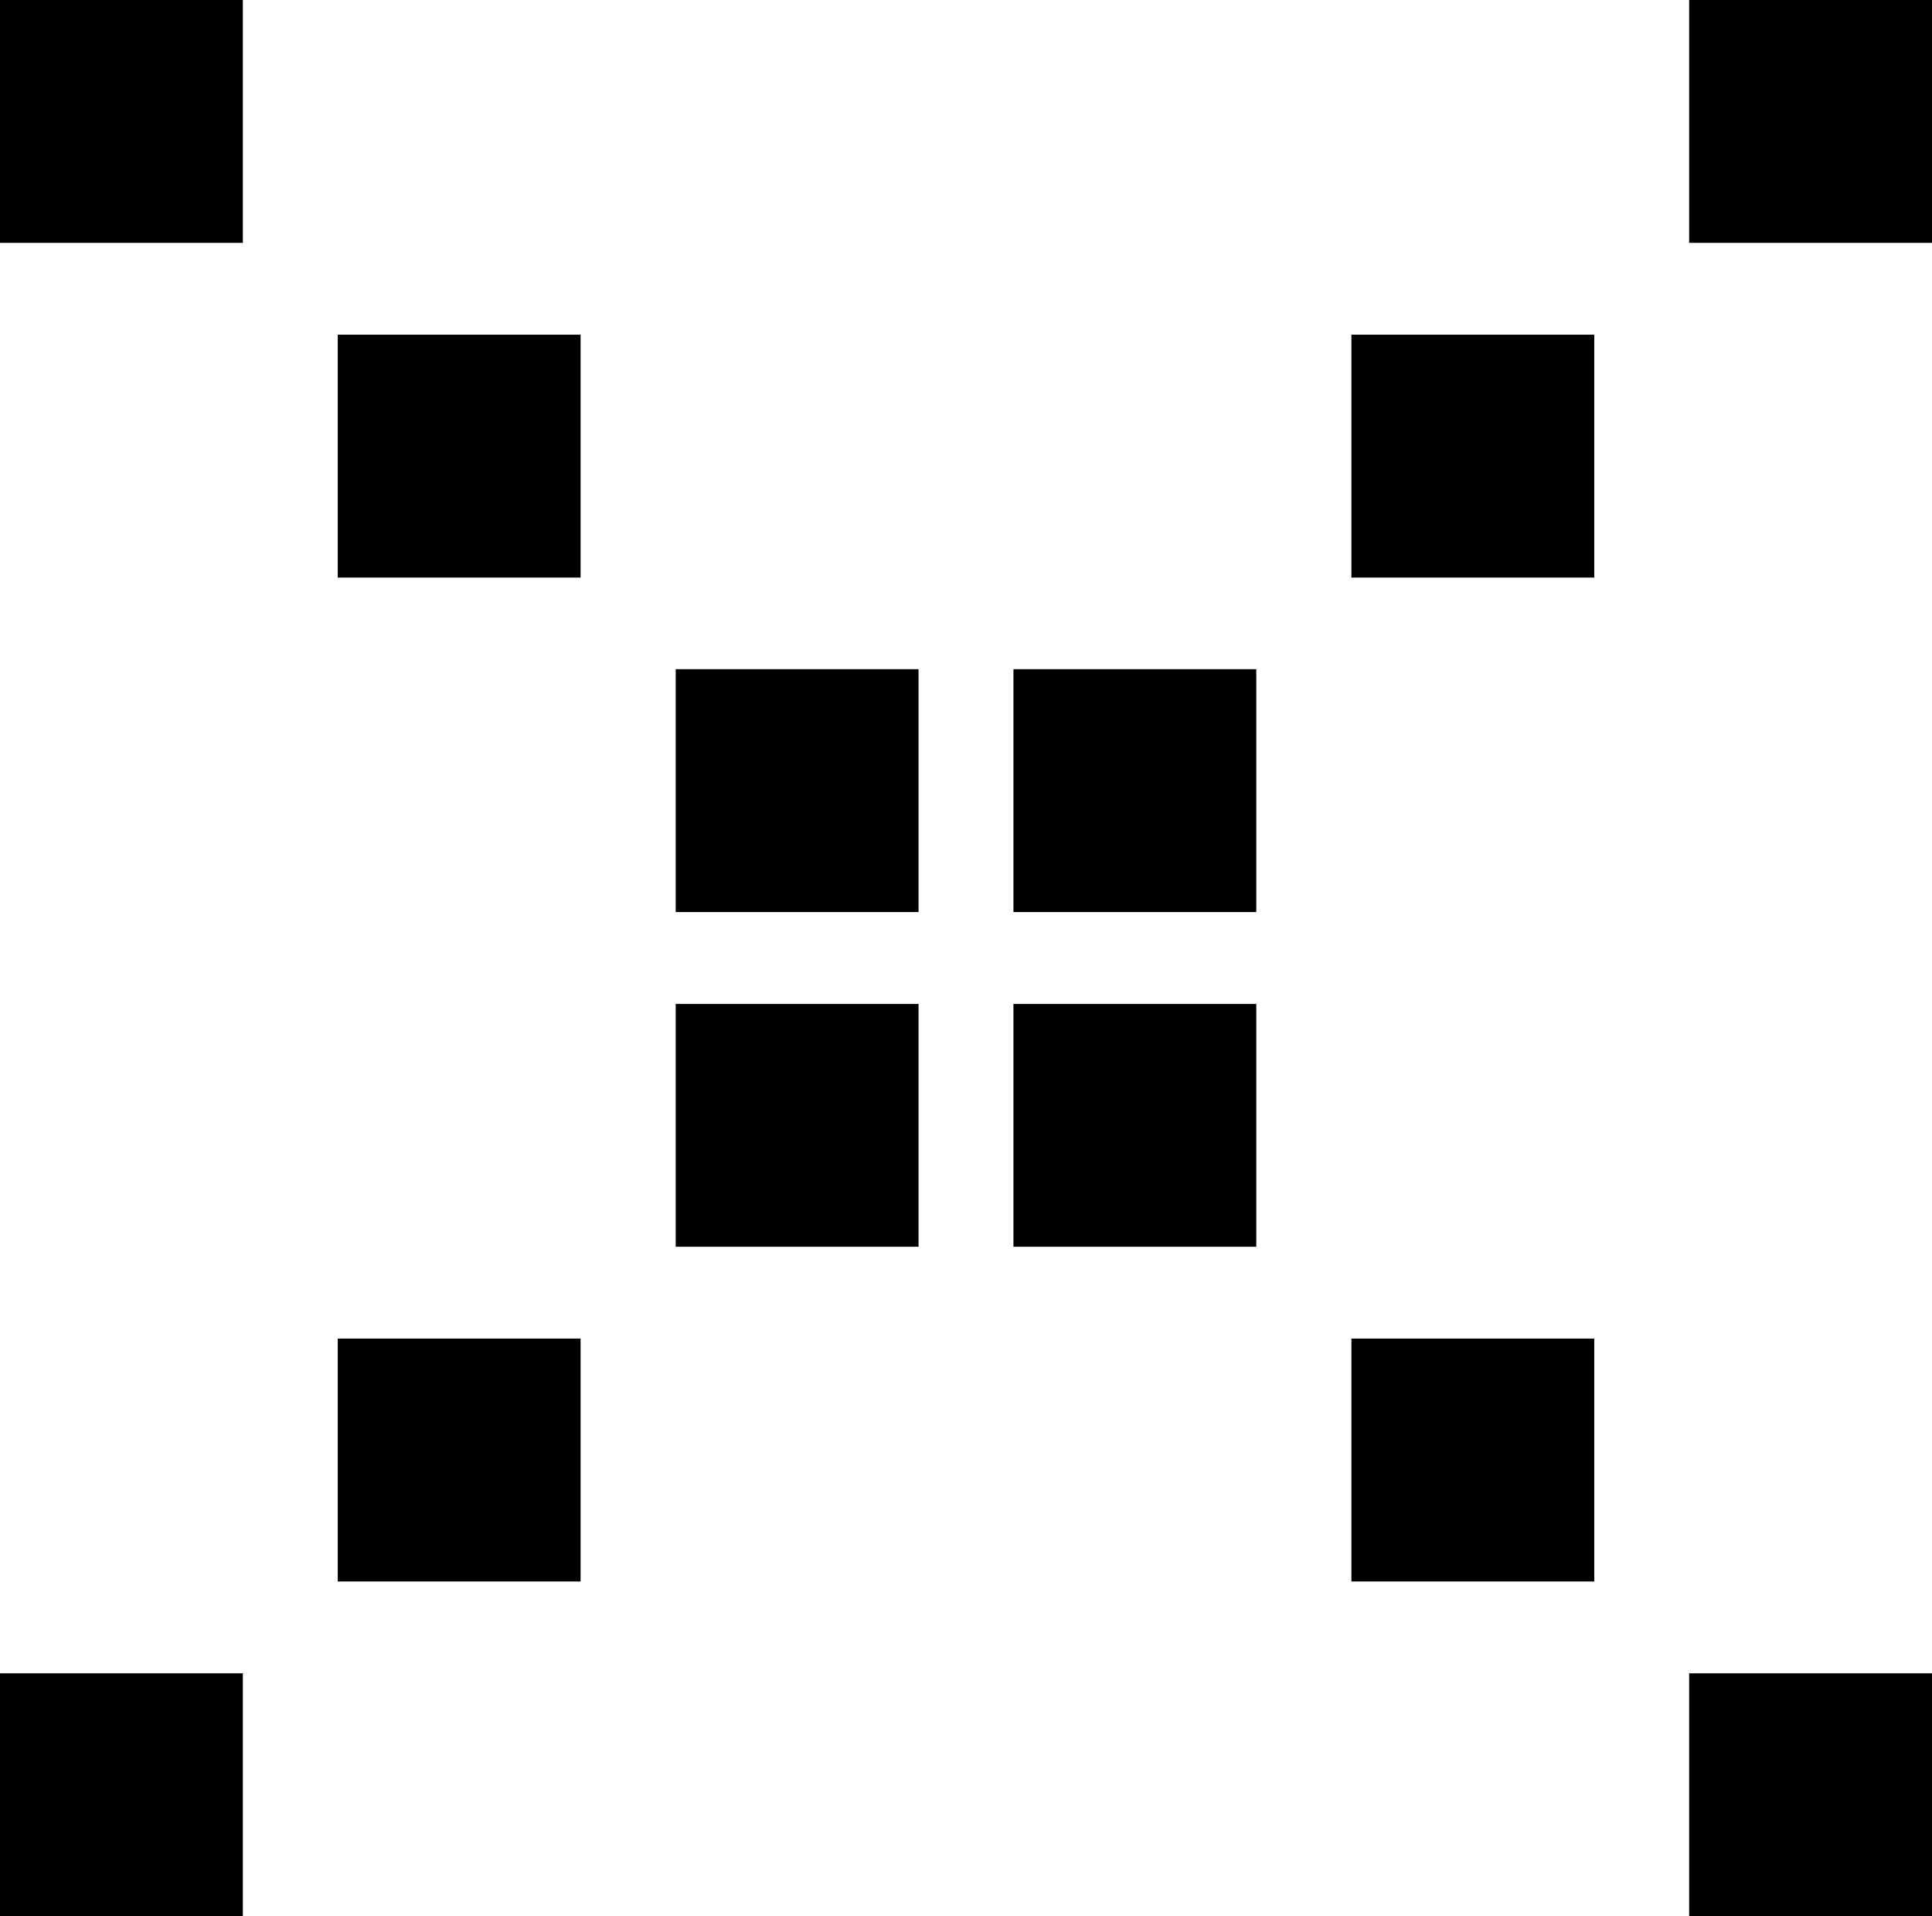
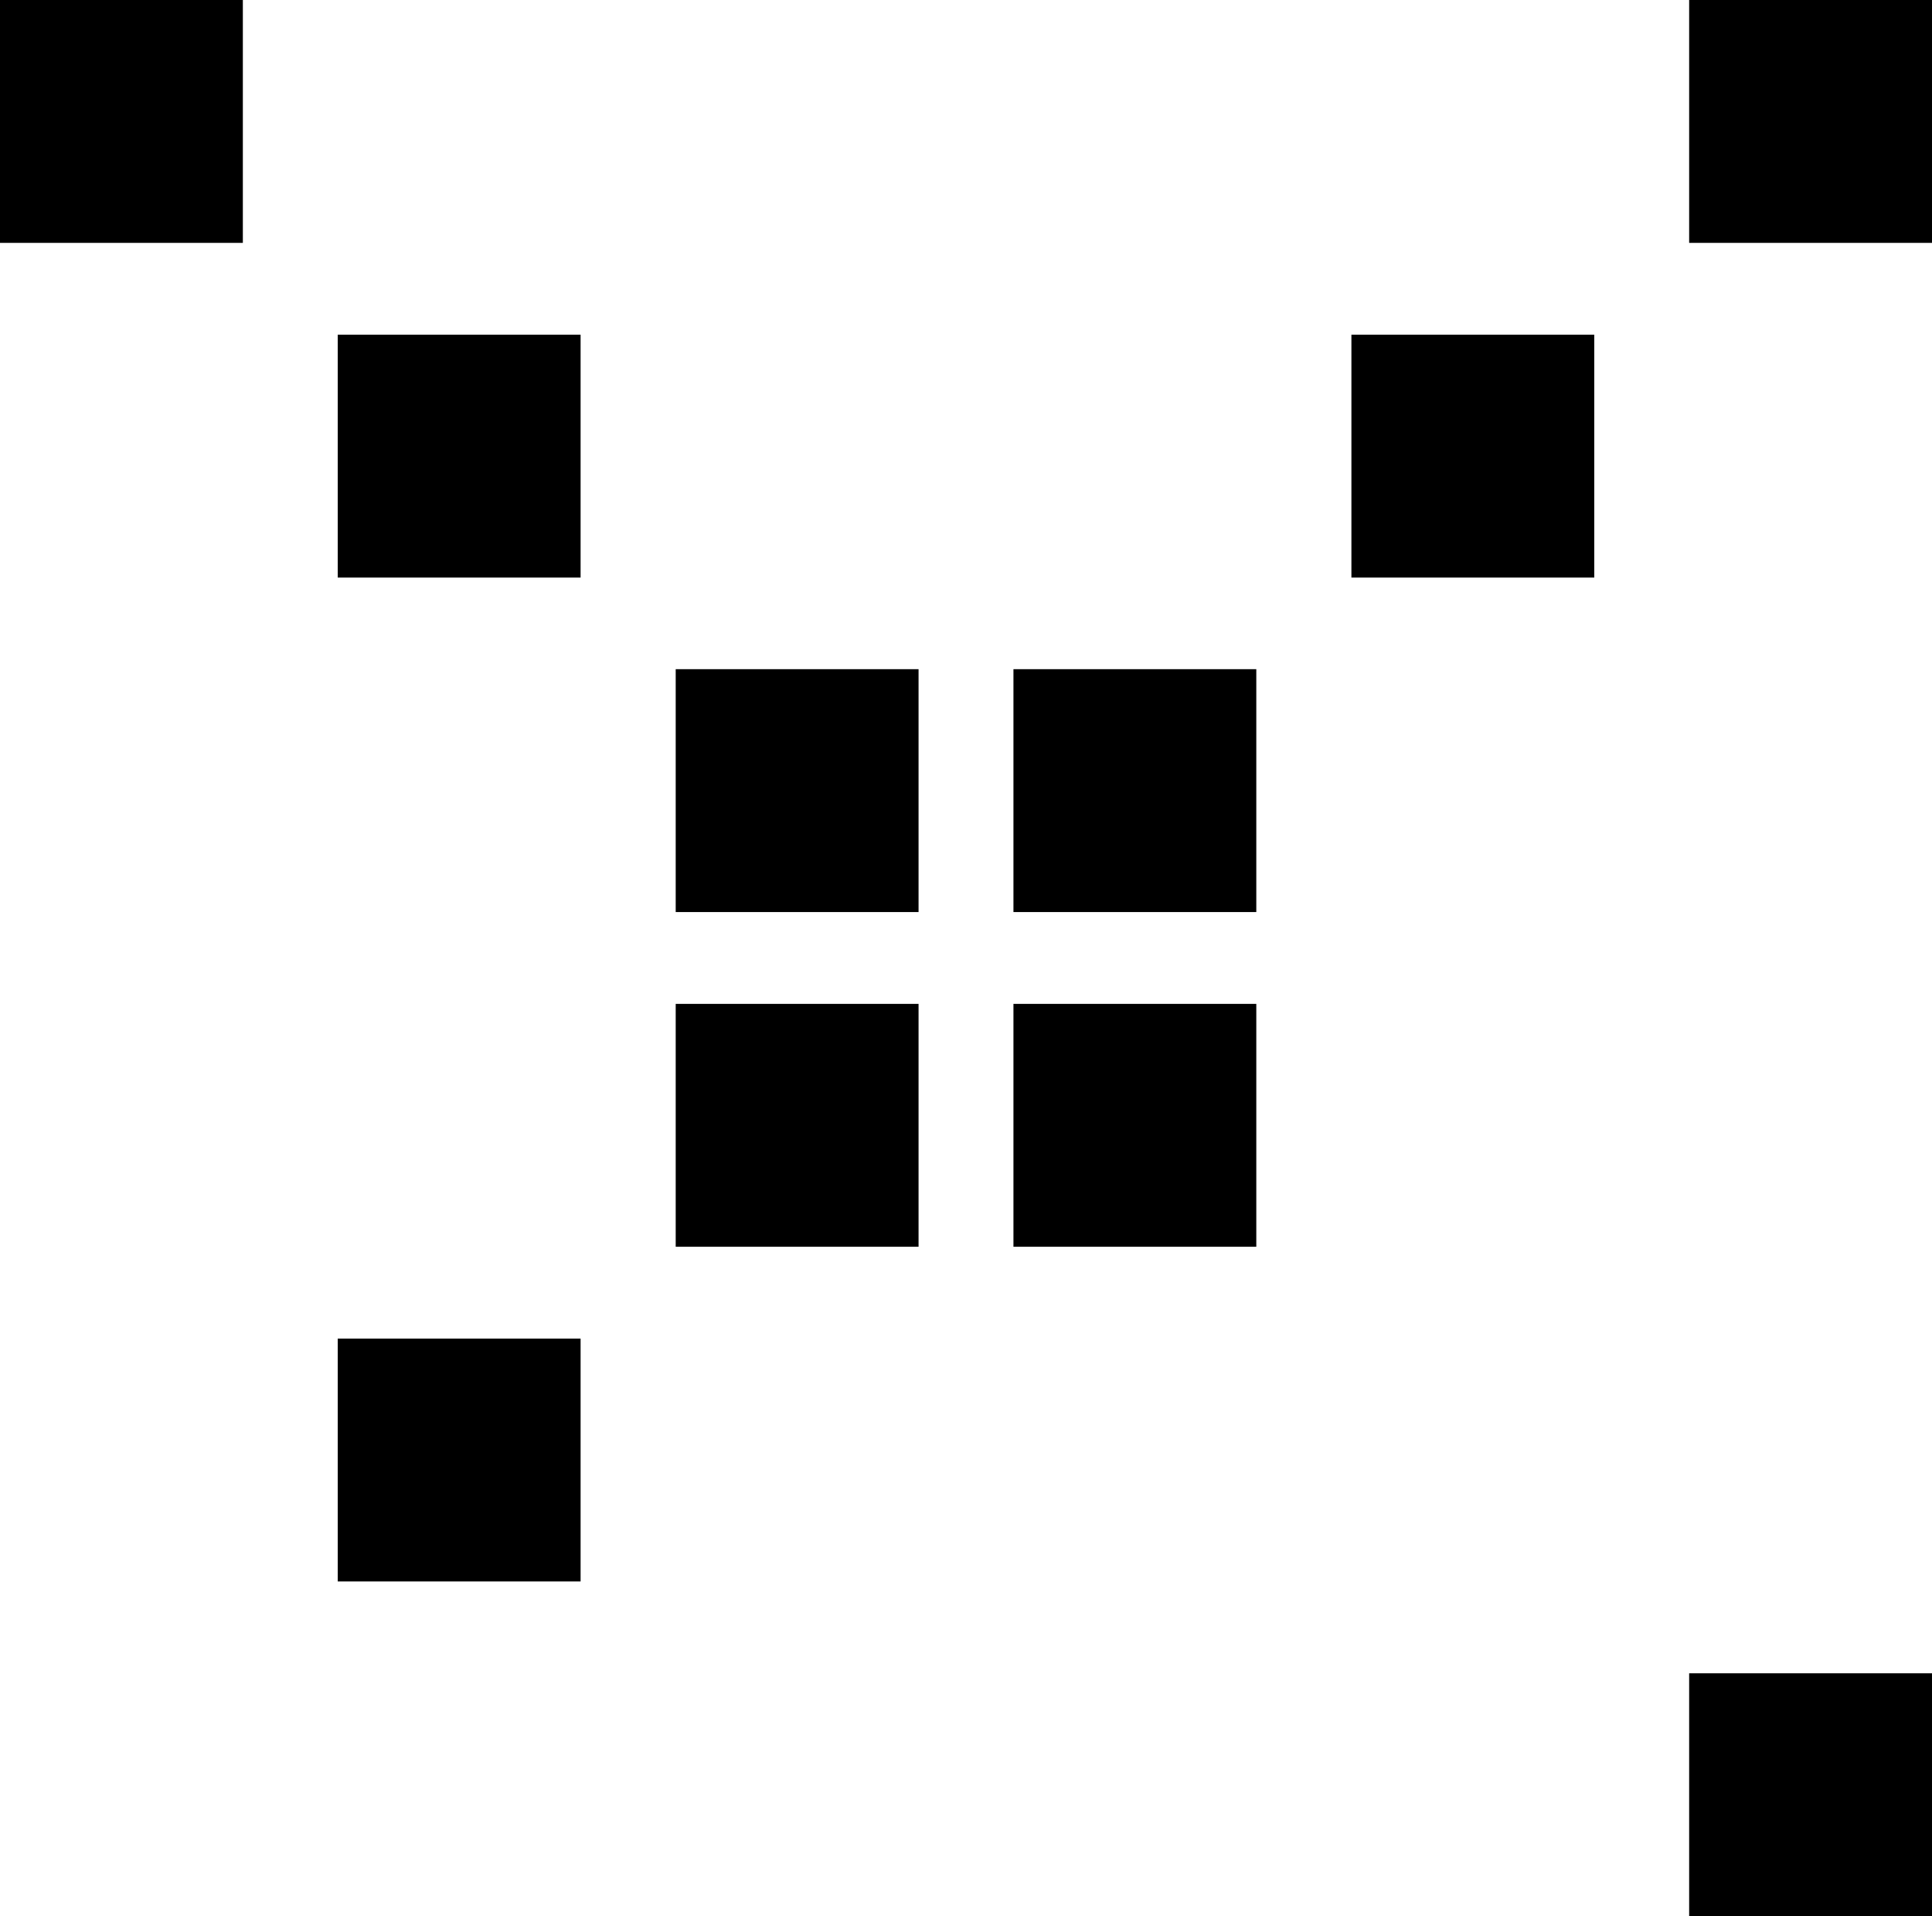
<svg xmlns="http://www.w3.org/2000/svg" id="Layer_1" data-name="Layer 1" viewBox="0 0 87.75 87.02">
  <rect x="76.72" y="0" width="11.03" height="11.03" />
  <rect x="61.38" y="15.2" width="11.03" height="11.03" />
  <rect x="46.03" y="30.39" width="11.03" height="11.03" />
  <rect x="30.69" y="45.59" width="11.03" height="11.03" />
  <rect x="15.34" y="15.2" width="11.03" height="11.03" />
  <rect width="11.03" height="11.03" />
  <rect x="30.69" y="30.39" width="11.03" height="11.03" />
  <rect x="76.72" y="75.99" width="11.03" height="11.03" />
-   <rect x="61.38" y="60.79" width="11.03" height="11.03" />
  <rect x="46.03" y="45.59" width="11.03" height="11.03" />
  <rect x="15.34" y="60.79" width="11.03" height="11.03" />
-   <rect y="75.99" width="11.03" height="11.03" />
</svg>